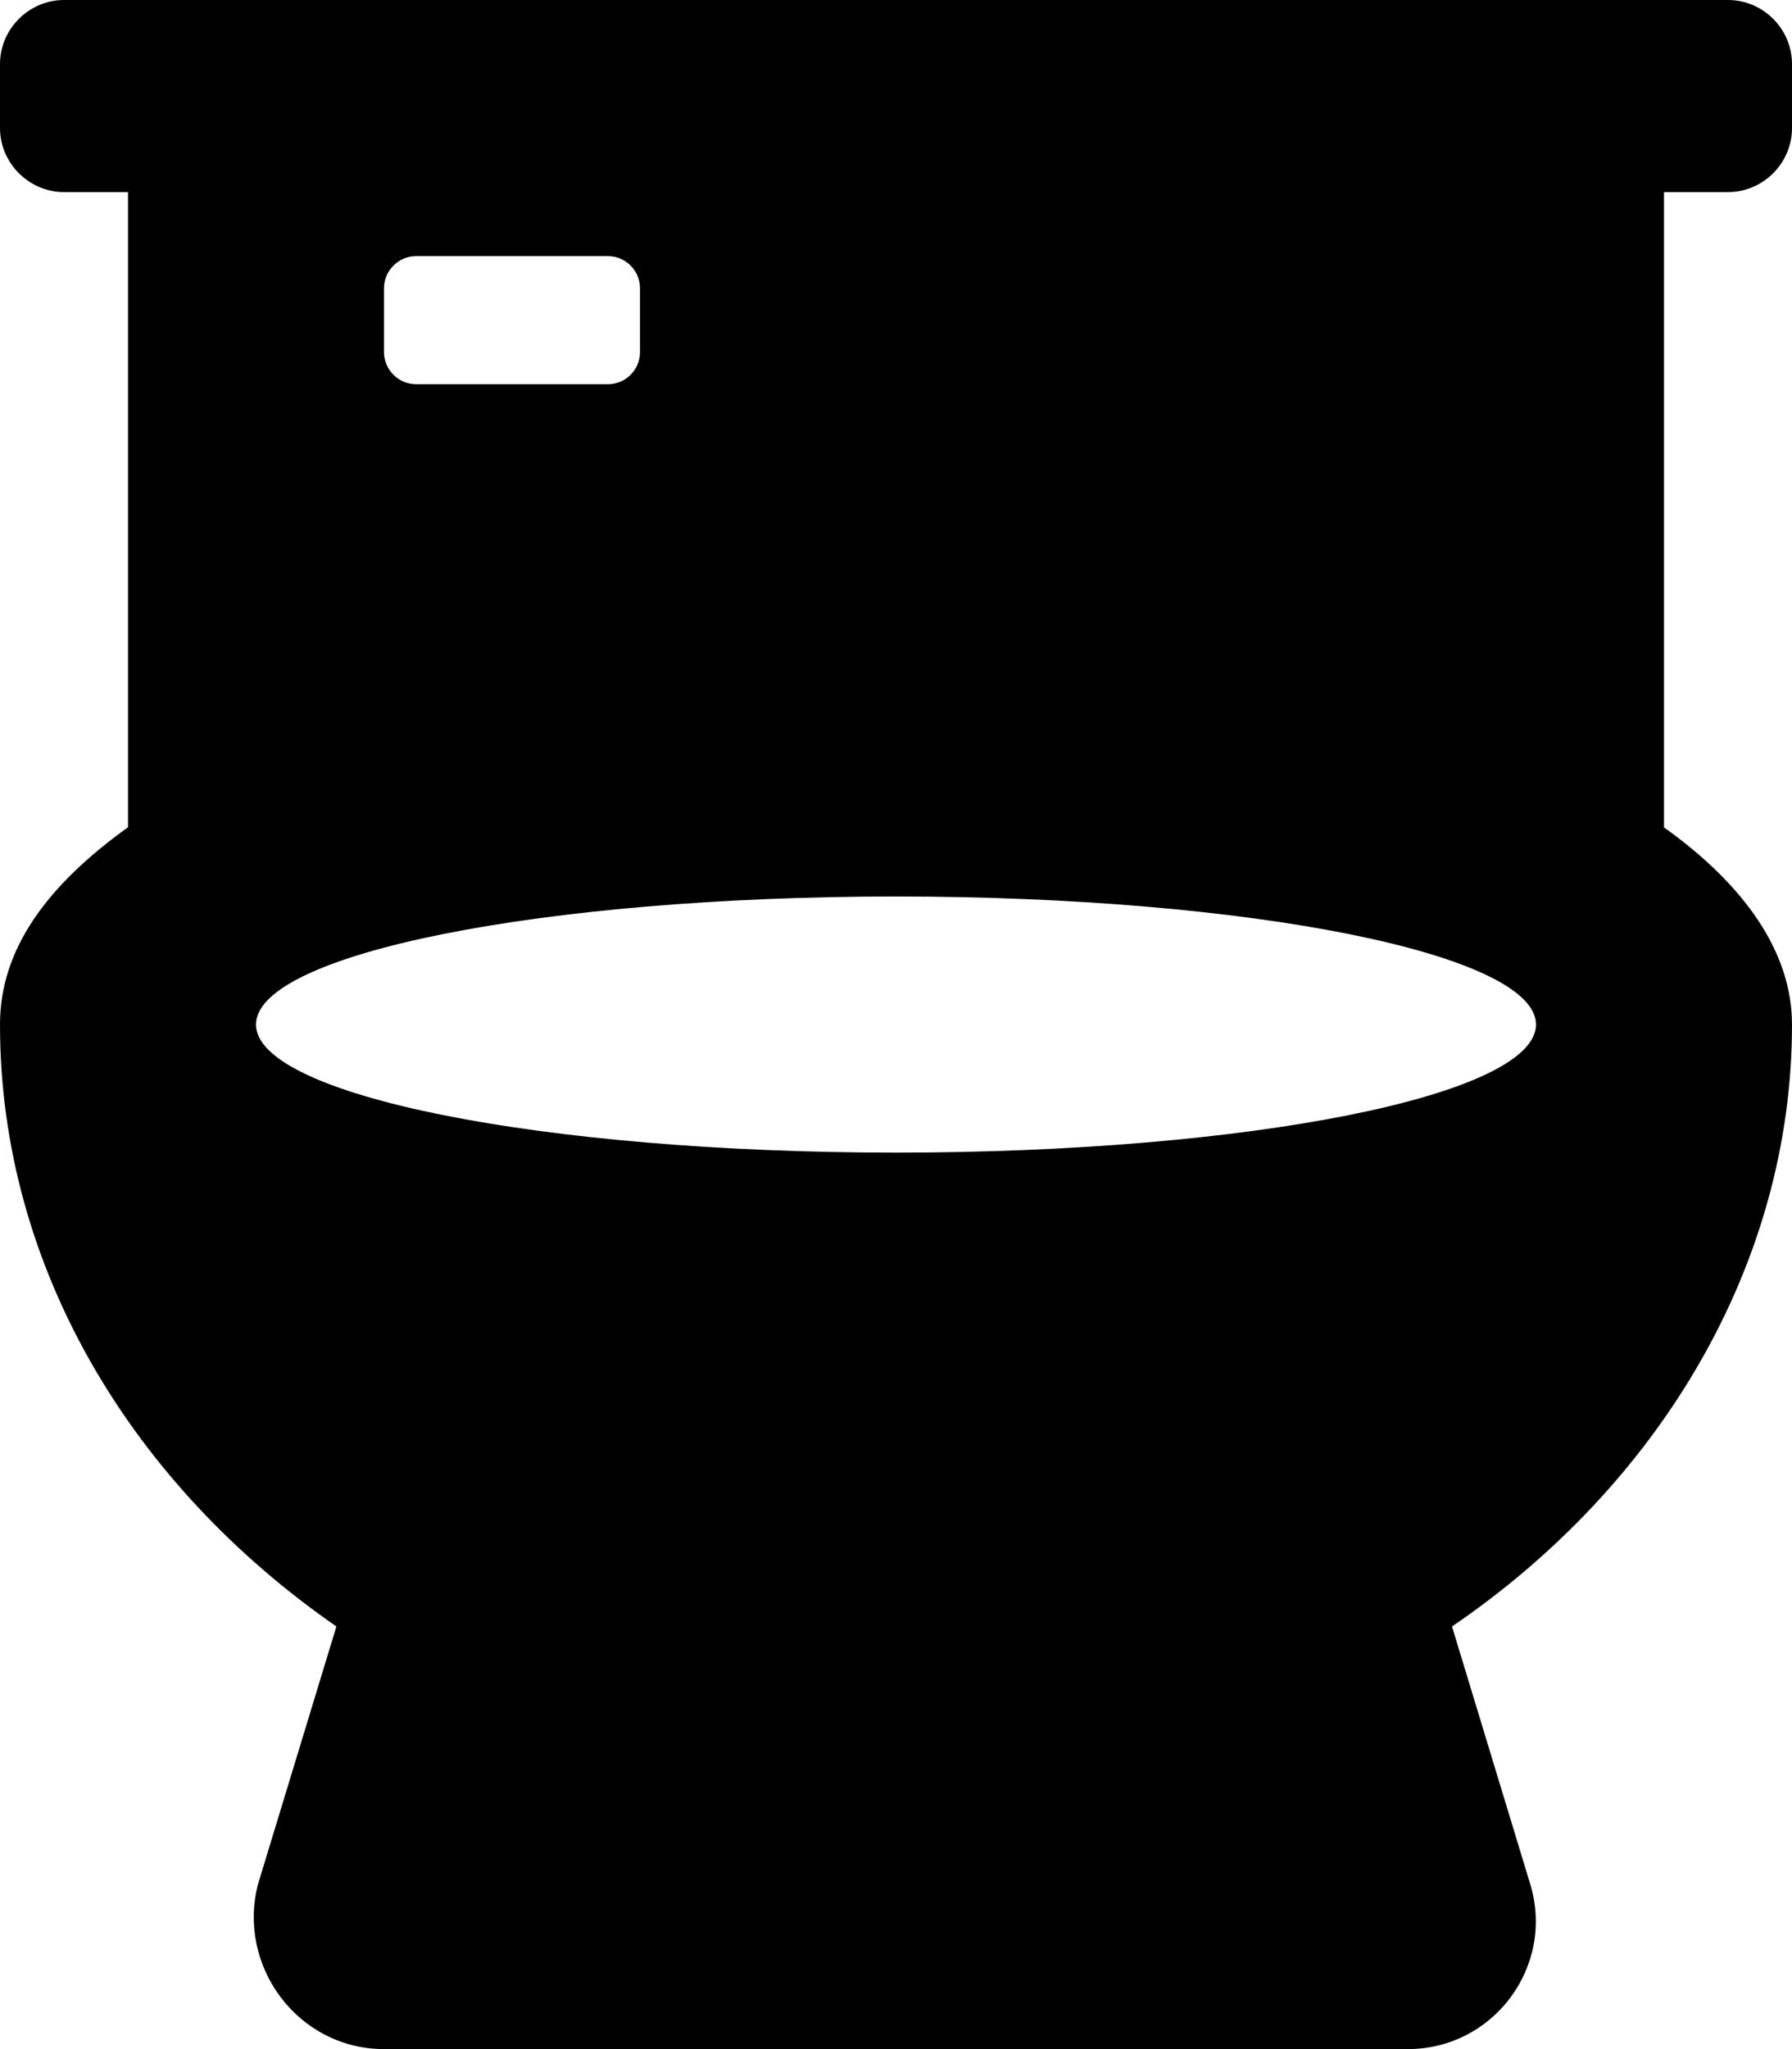
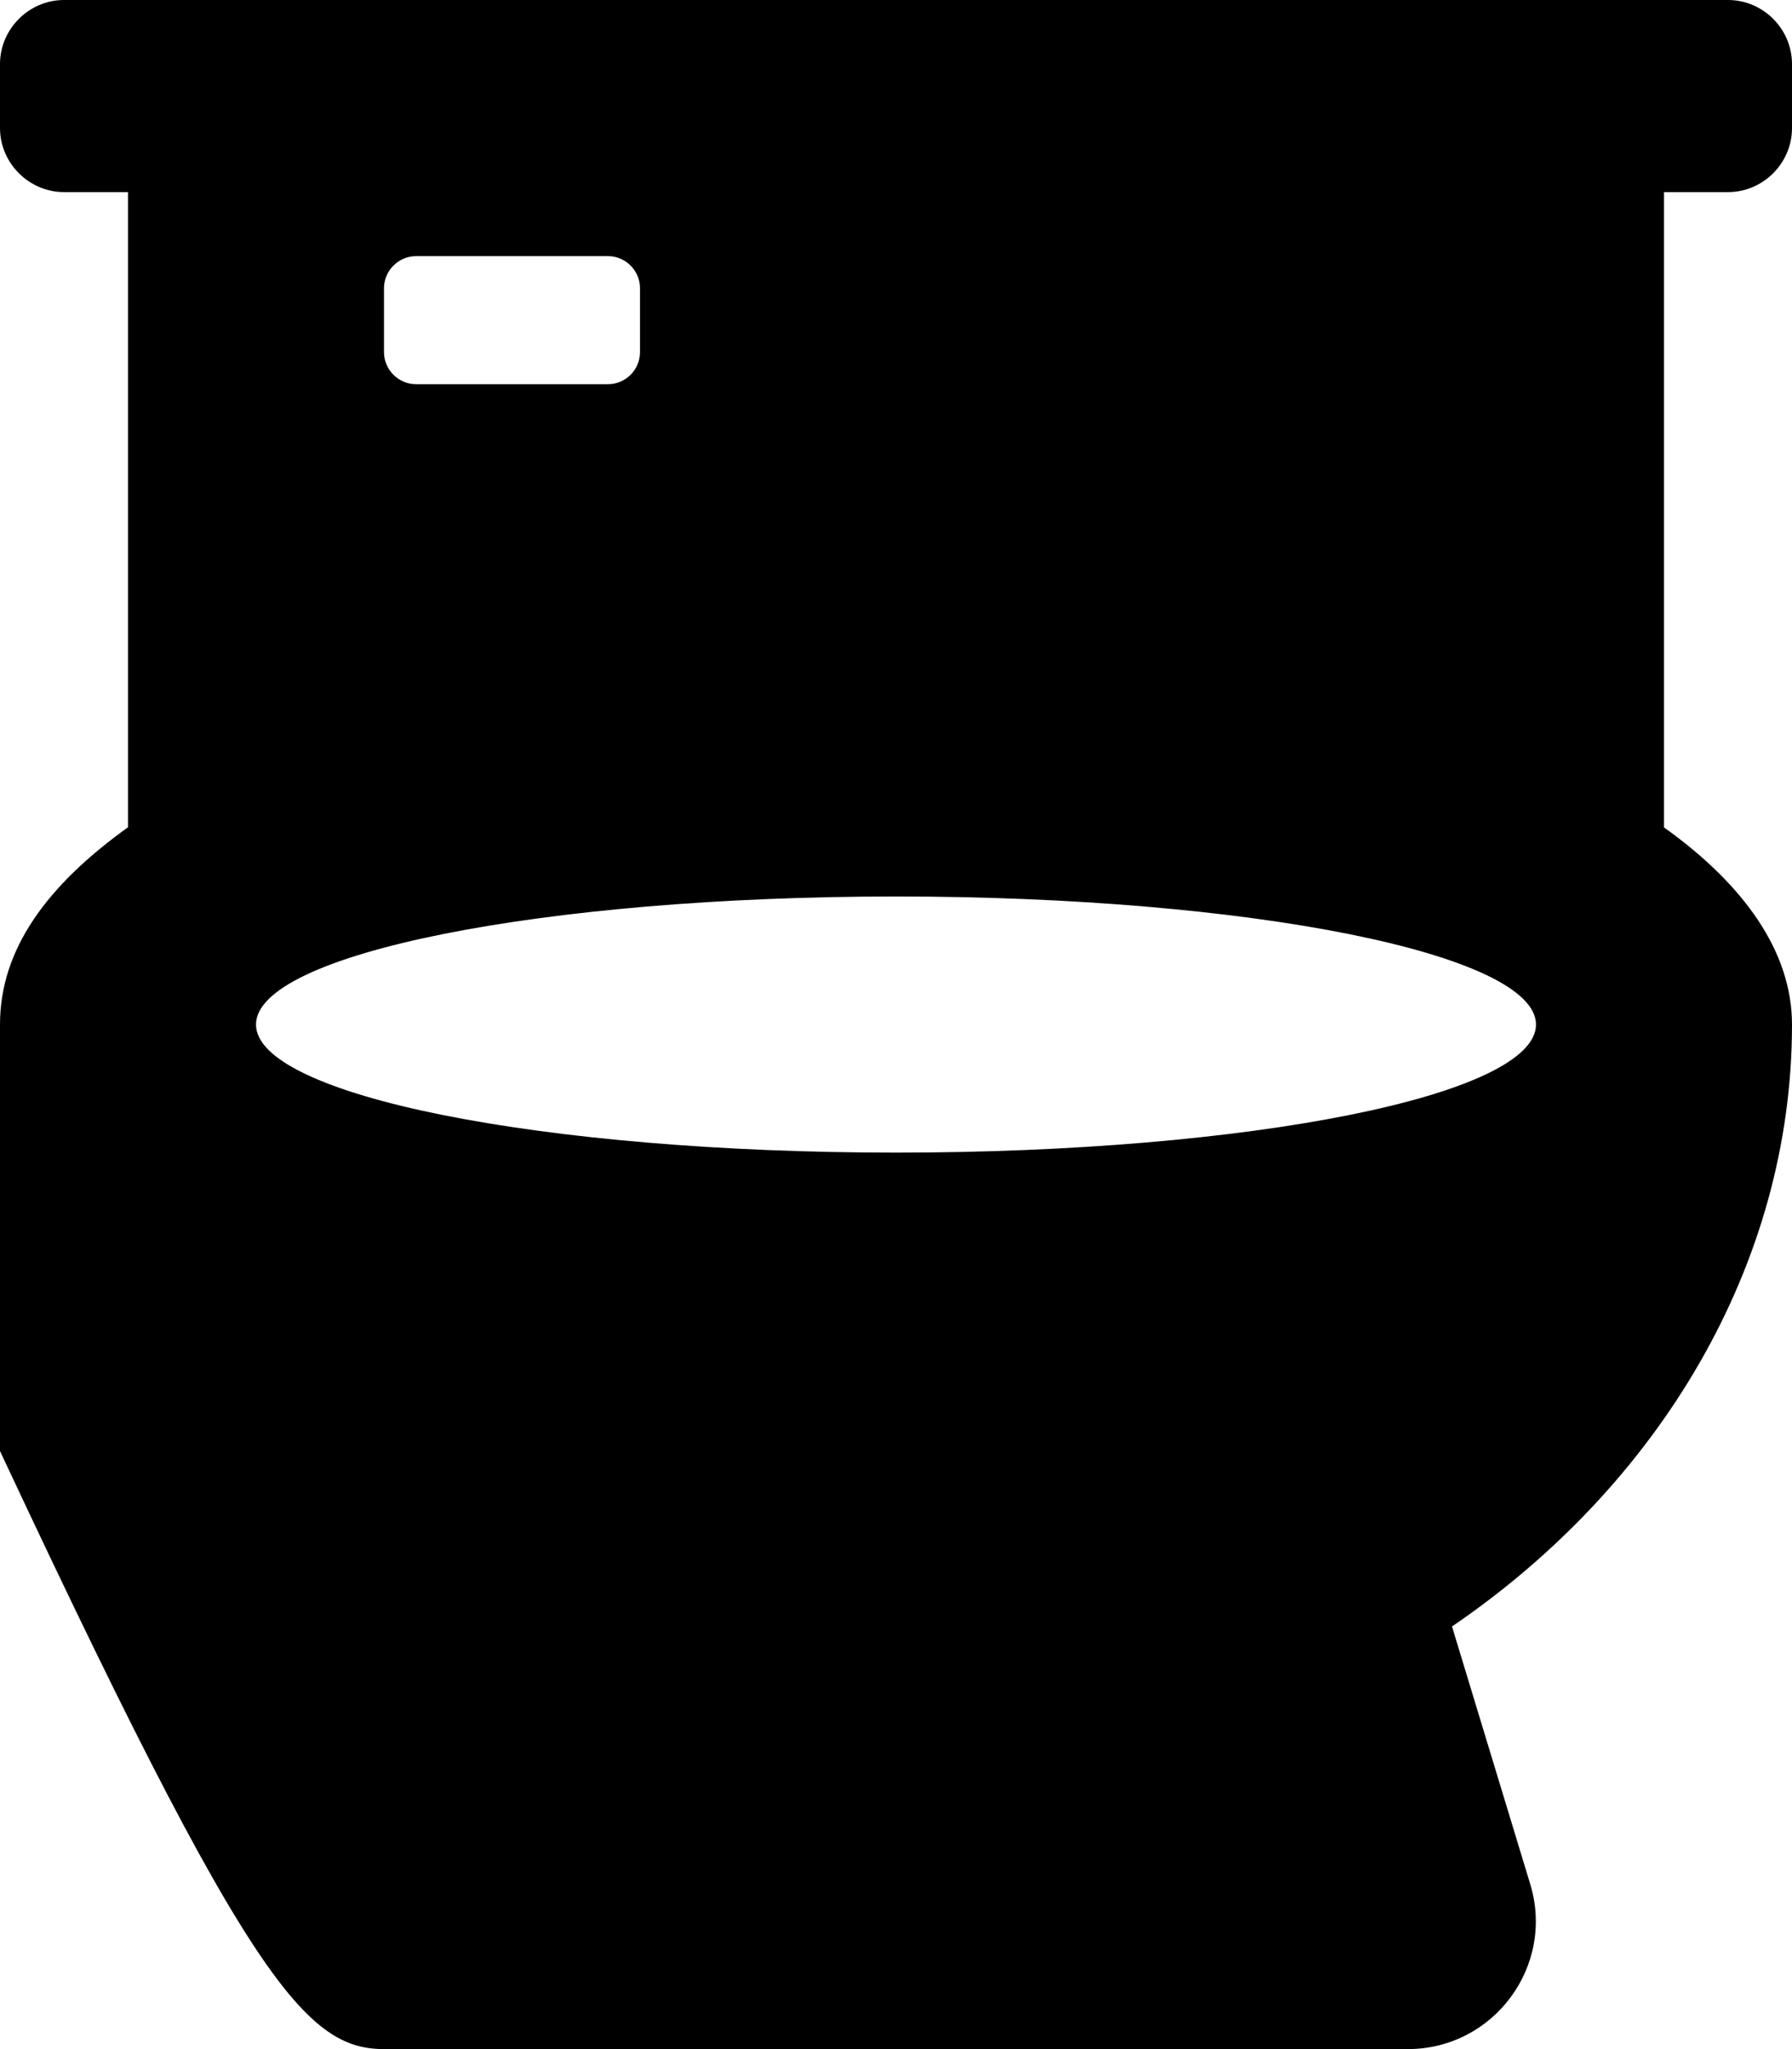
<svg xmlns="http://www.w3.org/2000/svg" viewBox="0 0 448 512">
-   <path d="M432 48c8.8 0 16-7.25 16-16V16c0-8.75-7.2-16-16-16H16C7.25 0 0 7.25 0 16v16c0 8.75 7.25 16 16 16h16v158.7C11.82 221.2 0 237.1 0 256c0 60.98 33.28 115.2 84.1 150.4l-19.59 64.36C59.16 491.3 74.53 512 96.03 512h255.9c21.5 0 36.88-20.75 30.62-41.25L363 406.4c51.7-35.2 85-90.3 85-150.4 0-18.04-11.82-34.85-32-49.26V48h16zM96 72c0-4.37 3.63-8 8-8h48c4.4 0 8 3.63 8 8v16c0 4.38-3.6 8-8 8h-48c-4.37 0-8-3.62-8-8V72zm128 216c-88.4 0-160-14.3-160-32 0-17.67 71.63-32 160-32s160 14.33 160 32c0 17.7-71.6 32-160 32z" />
+   <path d="M432 48c8.8 0 16-7.25 16-16V16c0-8.75-7.2-16-16-16H16C7.25 0 0 7.25 0 16v16c0 8.75 7.25 16 16 16h16v158.7C11.82 221.2 0 237.1 0 256l-19.59 64.36C59.16 491.3 74.53 512 96.03 512h255.9c21.5 0 36.88-20.75 30.62-41.25L363 406.4c51.7-35.2 85-90.3 85-150.4 0-18.04-11.82-34.85-32-49.26V48h16zM96 72c0-4.37 3.63-8 8-8h48c4.4 0 8 3.63 8 8v16c0 4.38-3.6 8-8 8h-48c-4.37 0-8-3.62-8-8V72zm128 216c-88.4 0-160-14.3-160-32 0-17.67 71.63-32 160-32s160 14.33 160 32c0 17.7-71.6 32-160 32z" />
</svg>